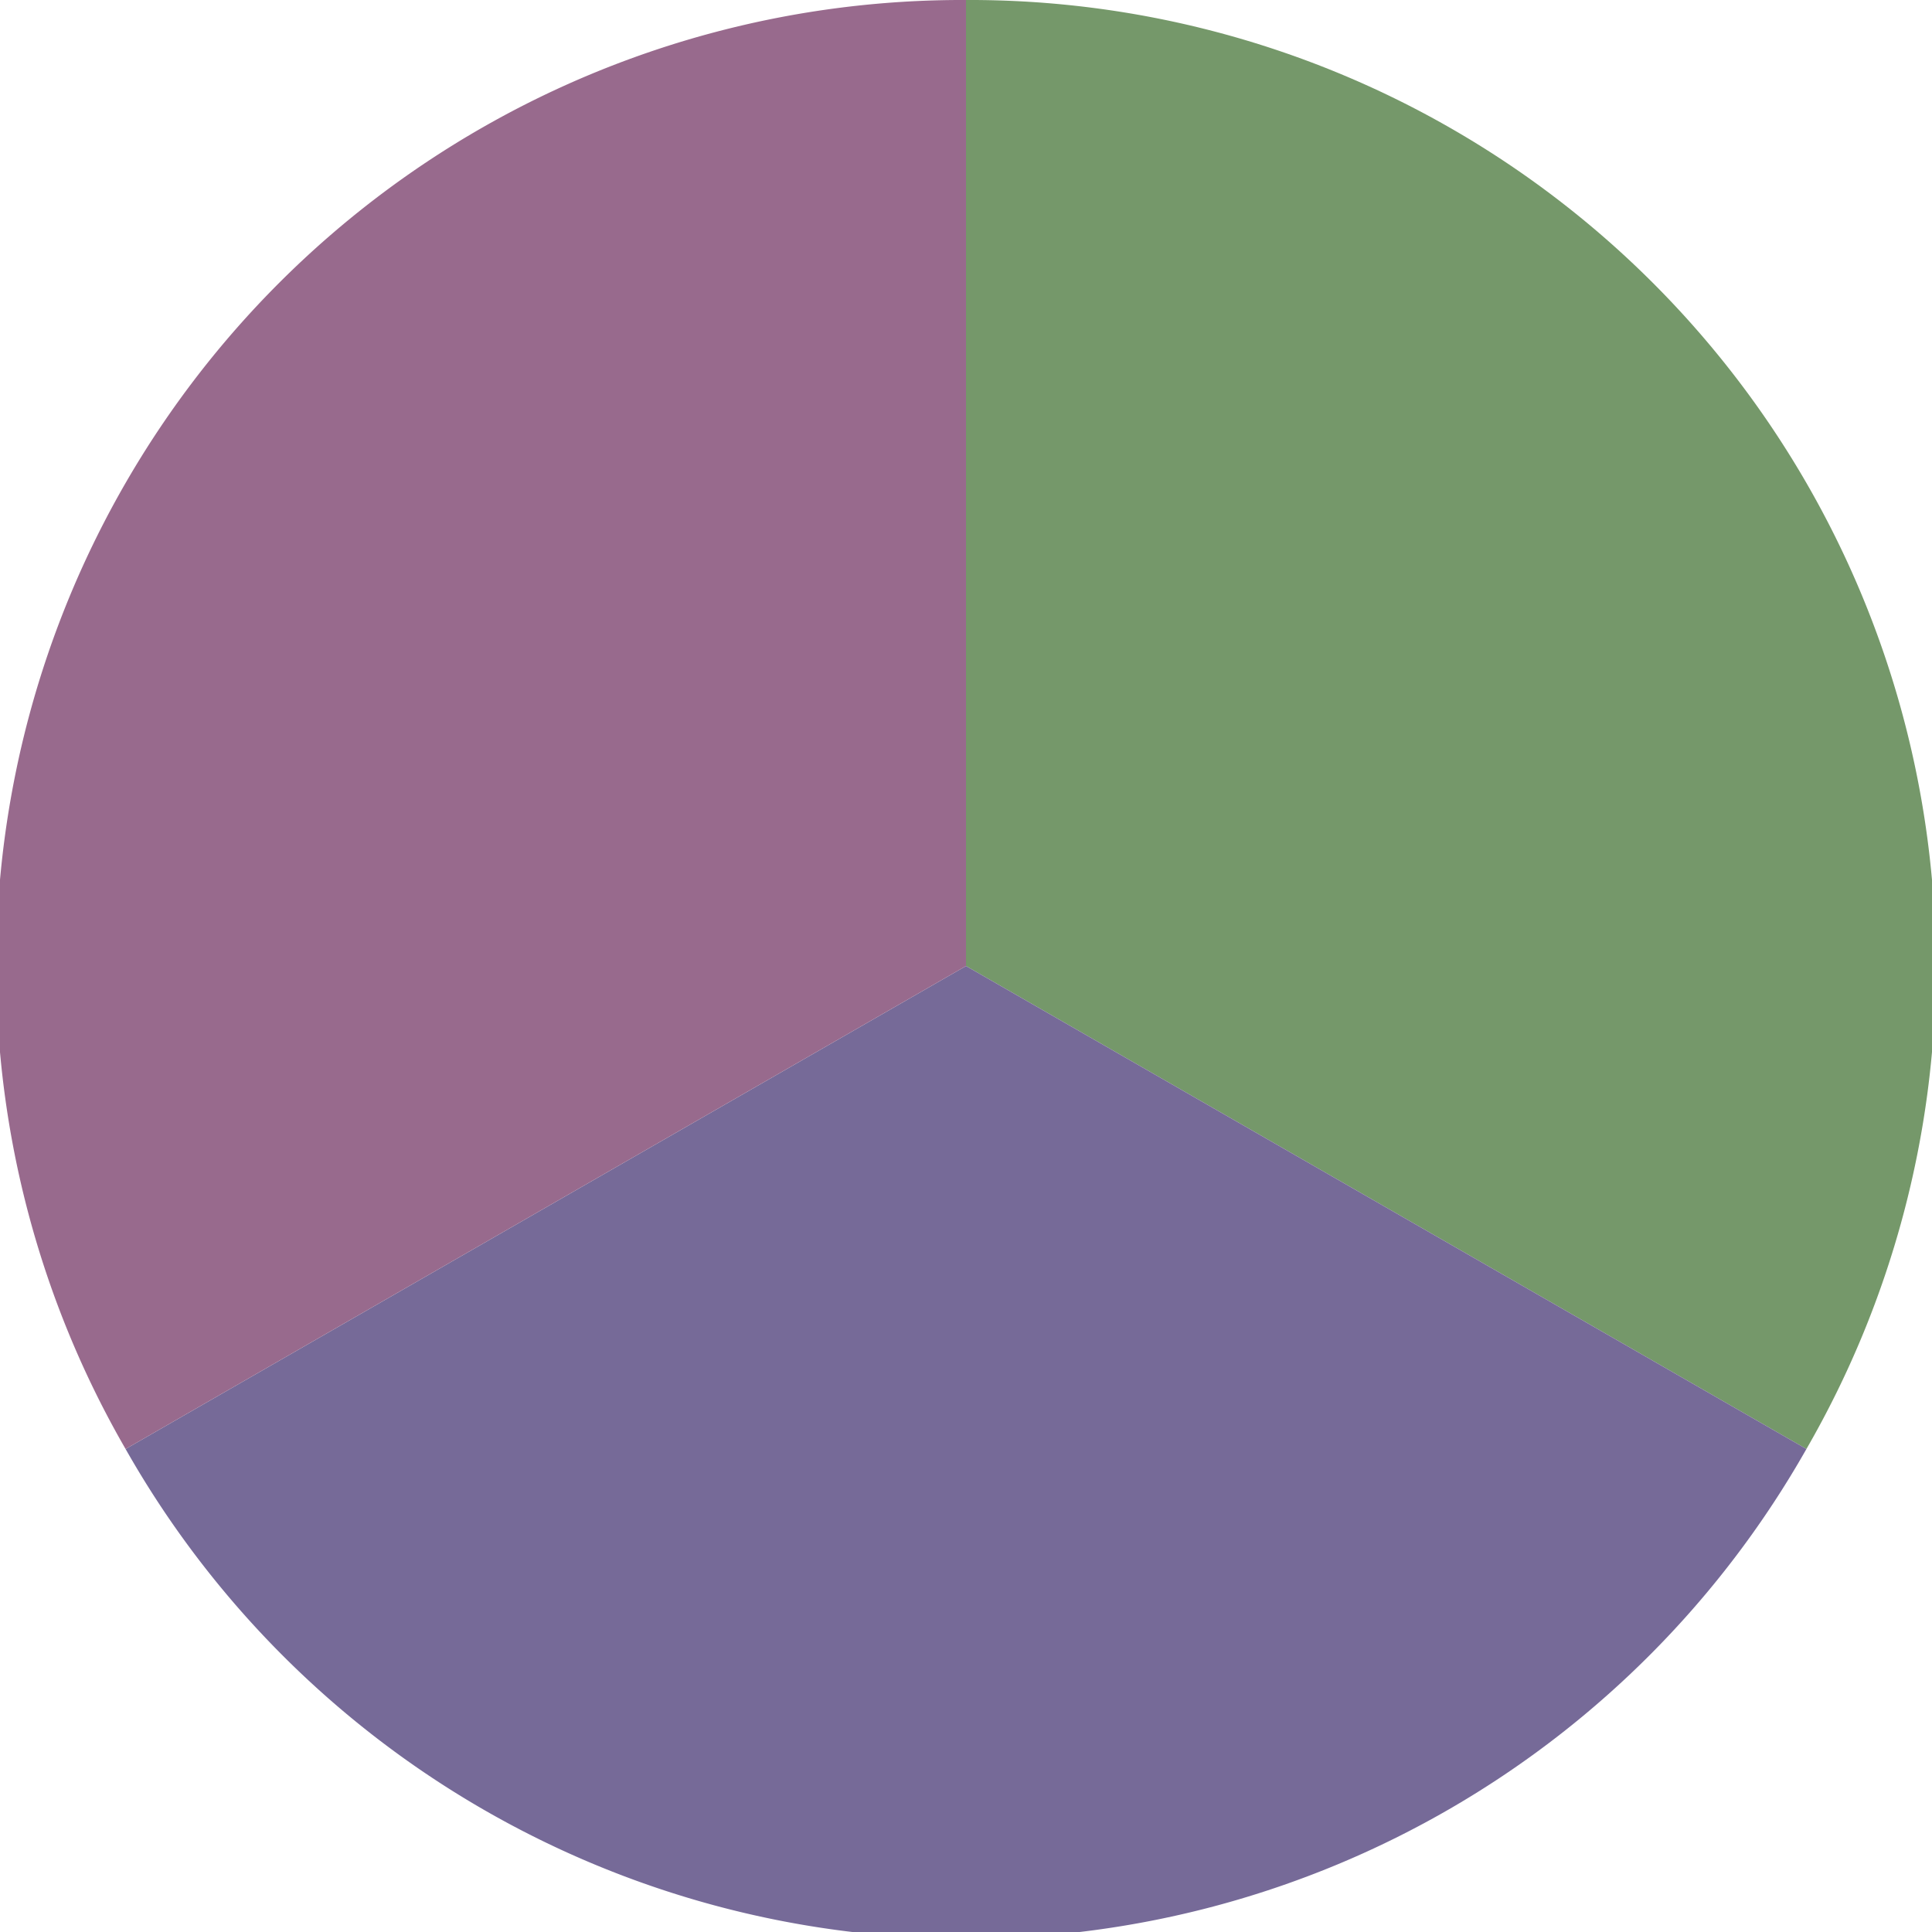
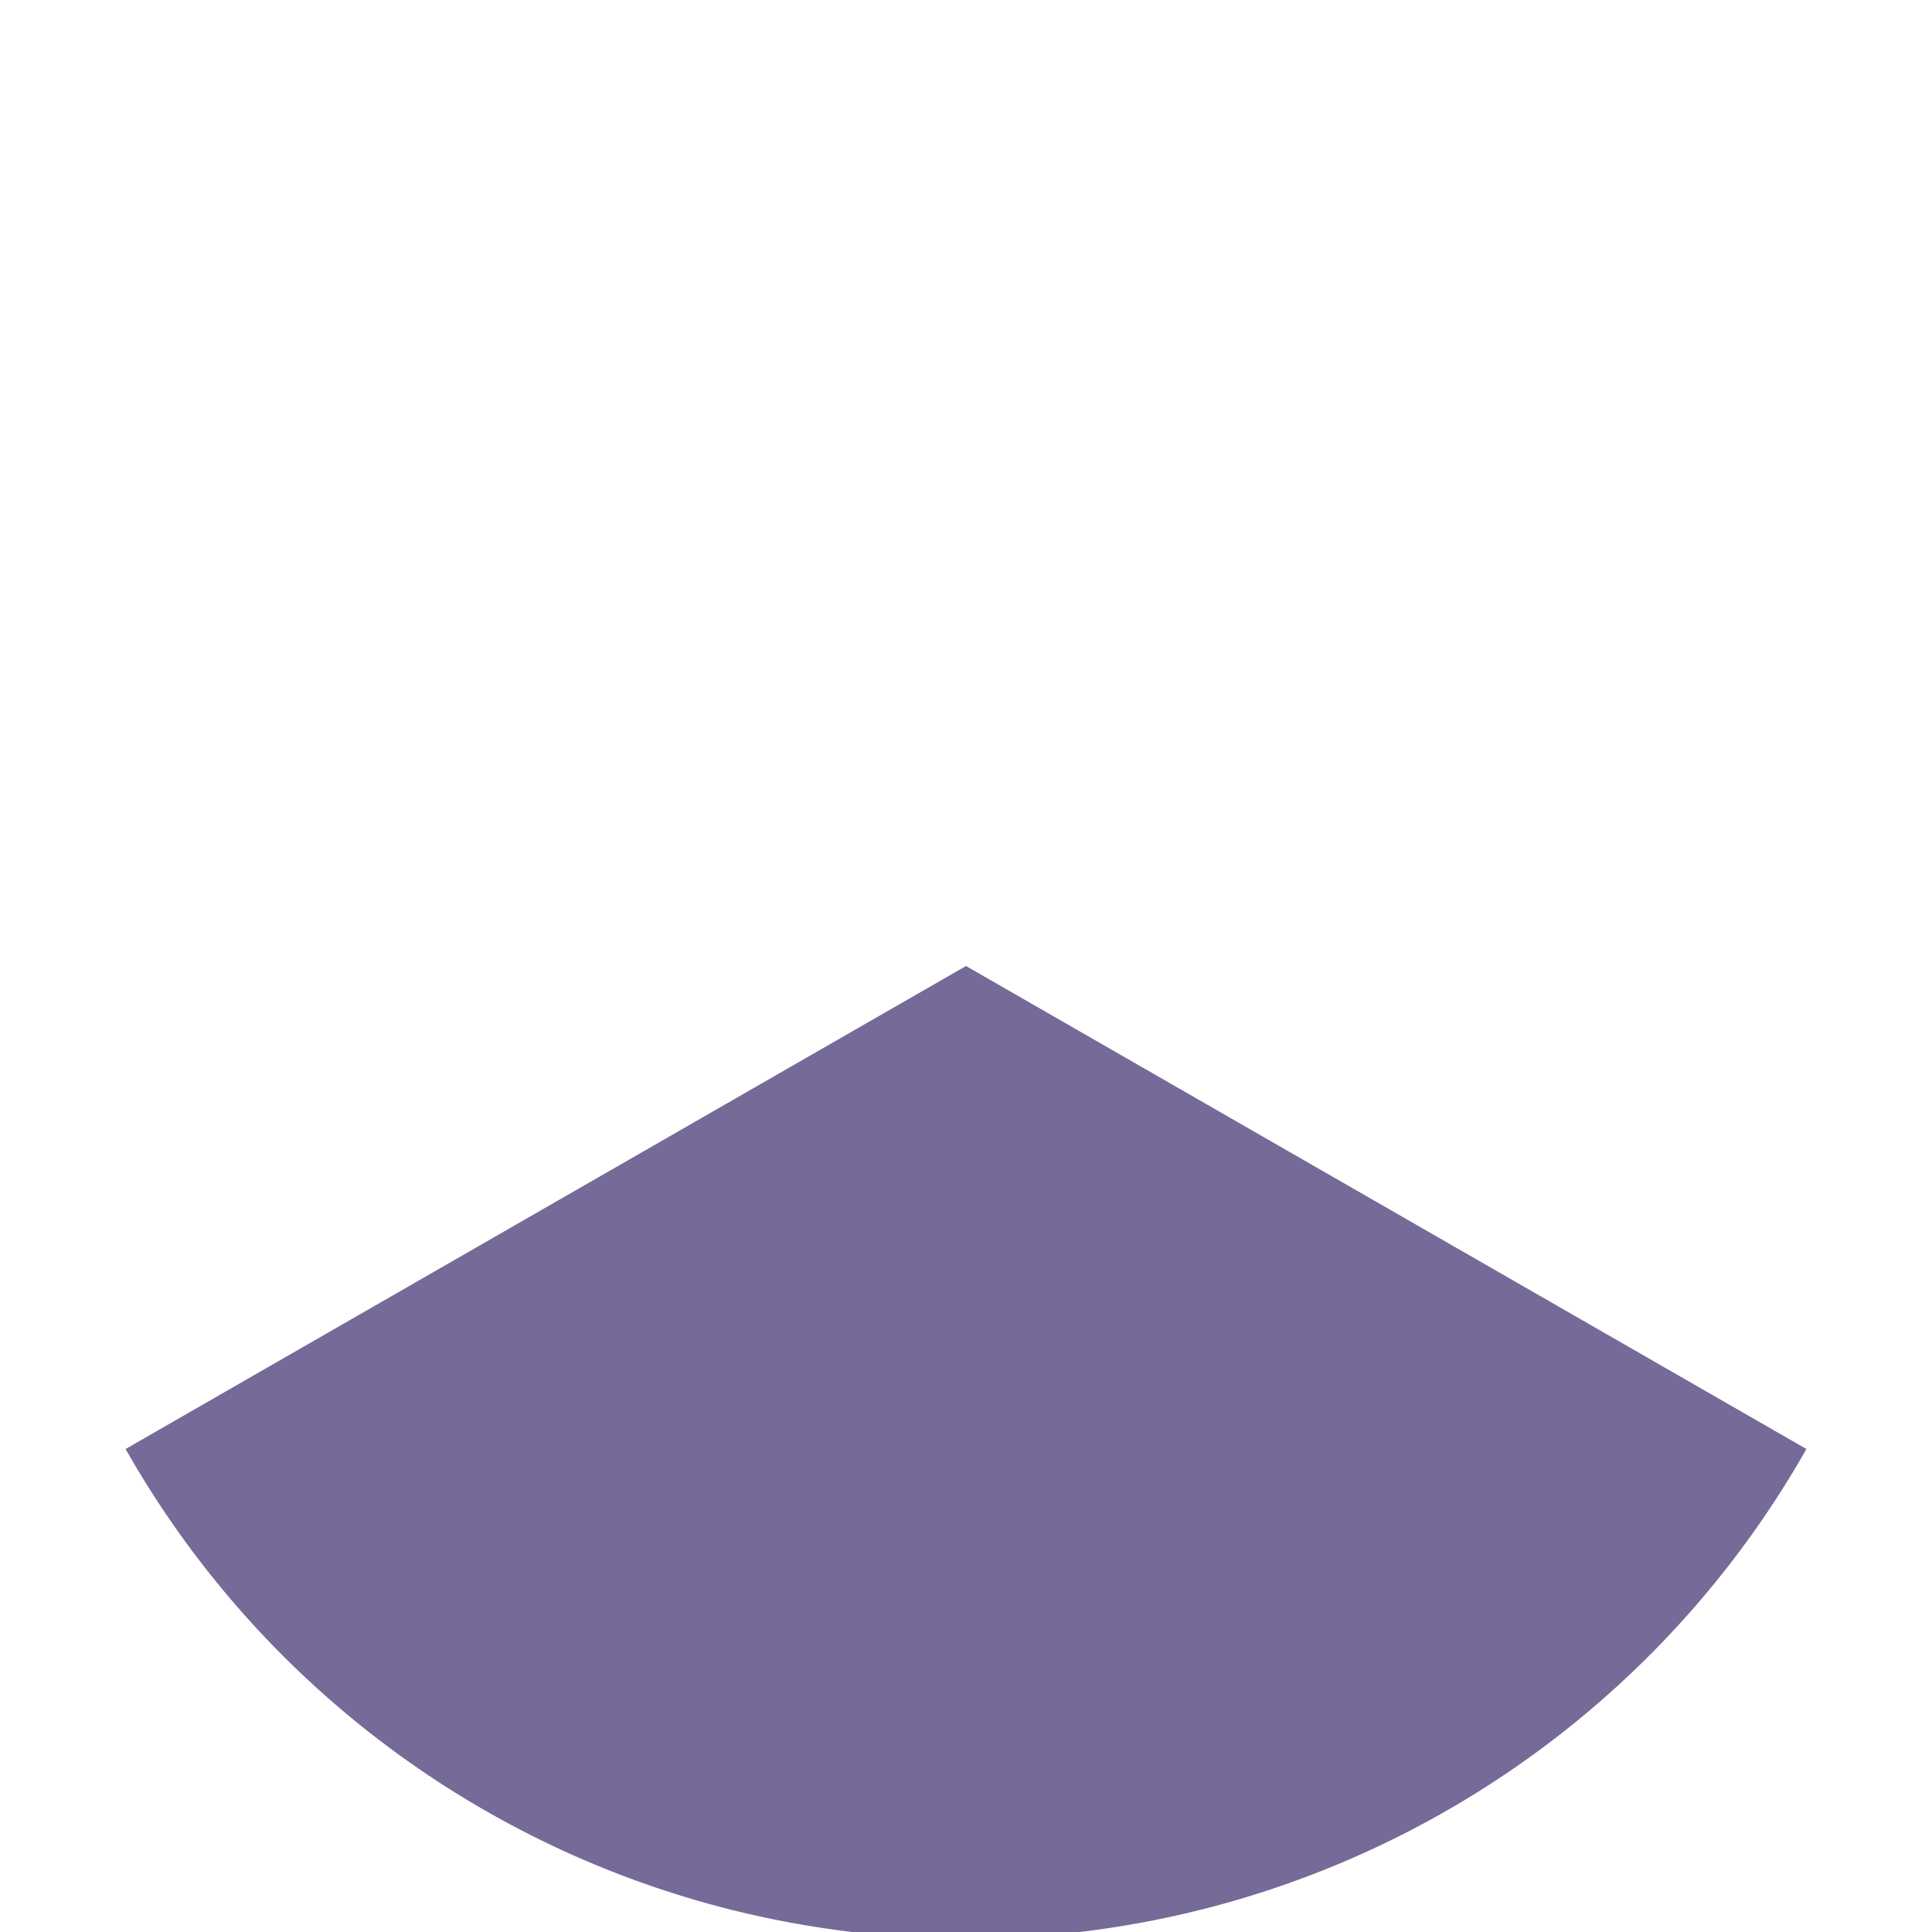
<svg xmlns="http://www.w3.org/2000/svg" width="500" height="500" viewBox="-1 -1 2 2">
-   <path d="M 0 -1               A 1,1 0 0,1 0.87 0.5             L 0,0              z" fill="#75986a" />
+   <path d="M 0 -1               L 0,0              z" fill="#75986a" />
  <path d="M 0.87 0.5               A 1,1 0 0,1 -0.87 0.5             L 0,0              z" fill="#766a98" />
-   <path d="M -0.87 0.5               A 1,1 0 0,1 -0 -1             L 0,0              z" fill="#986a8d" />
</svg>